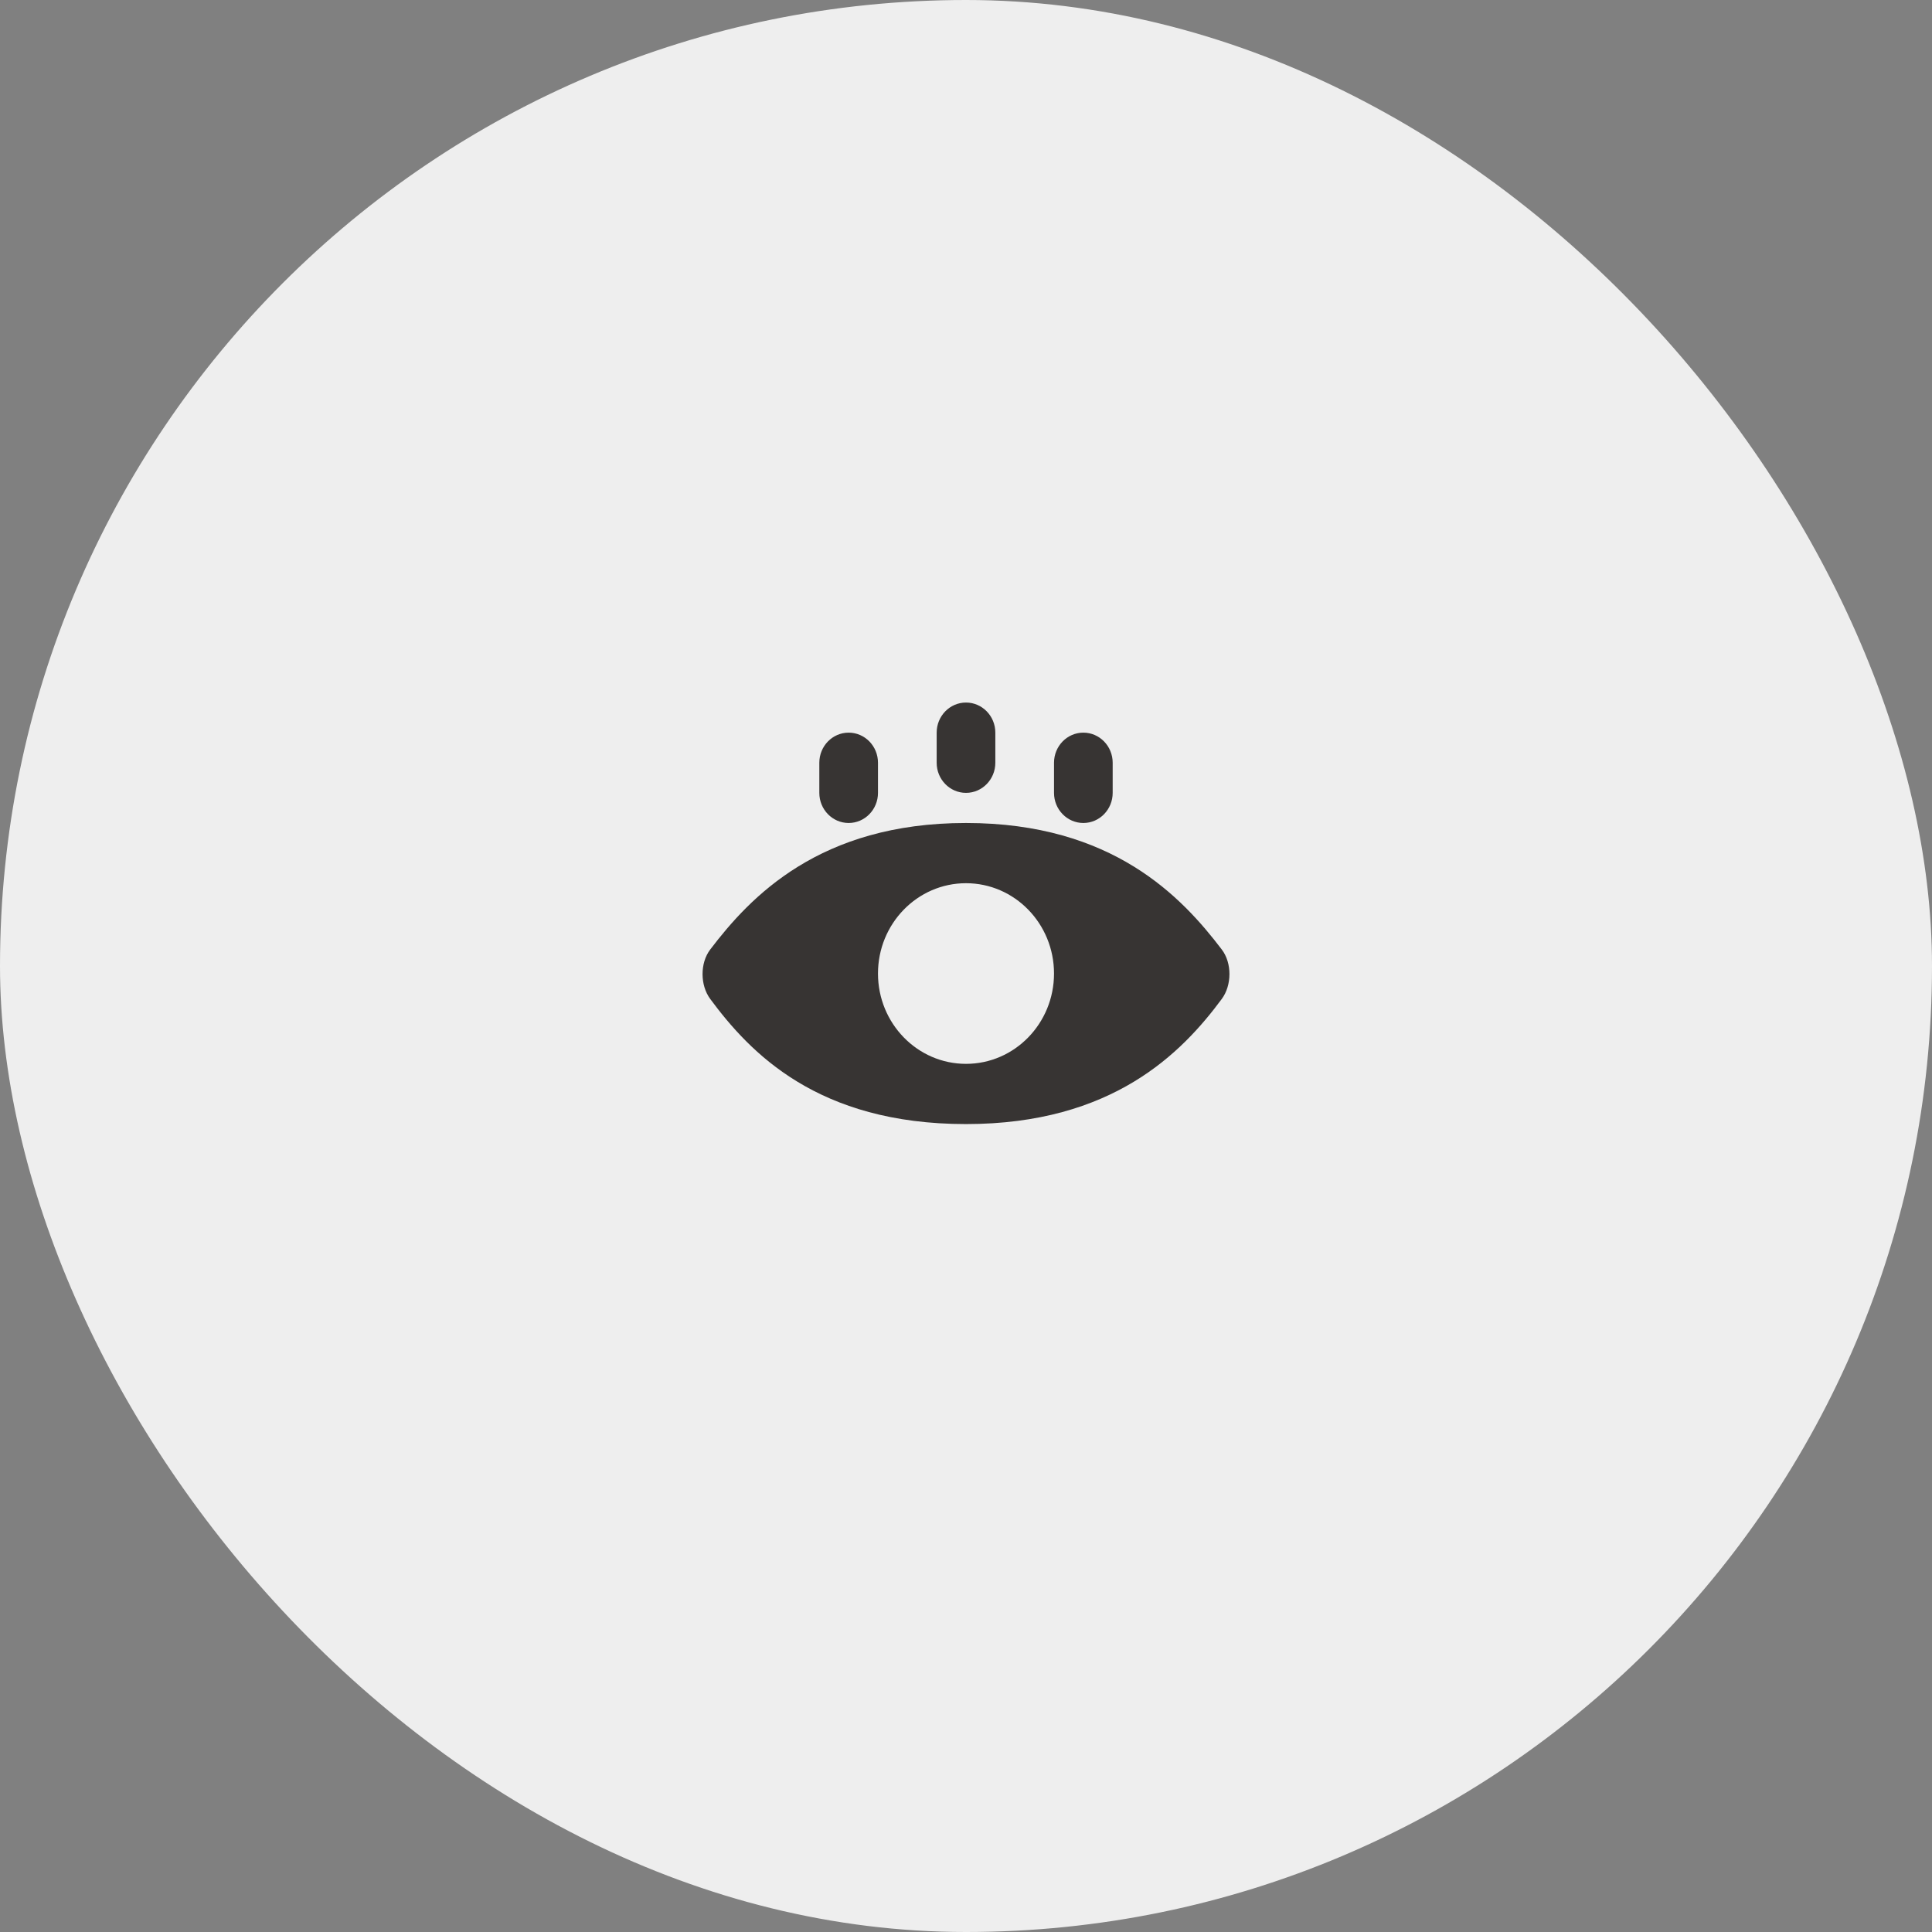
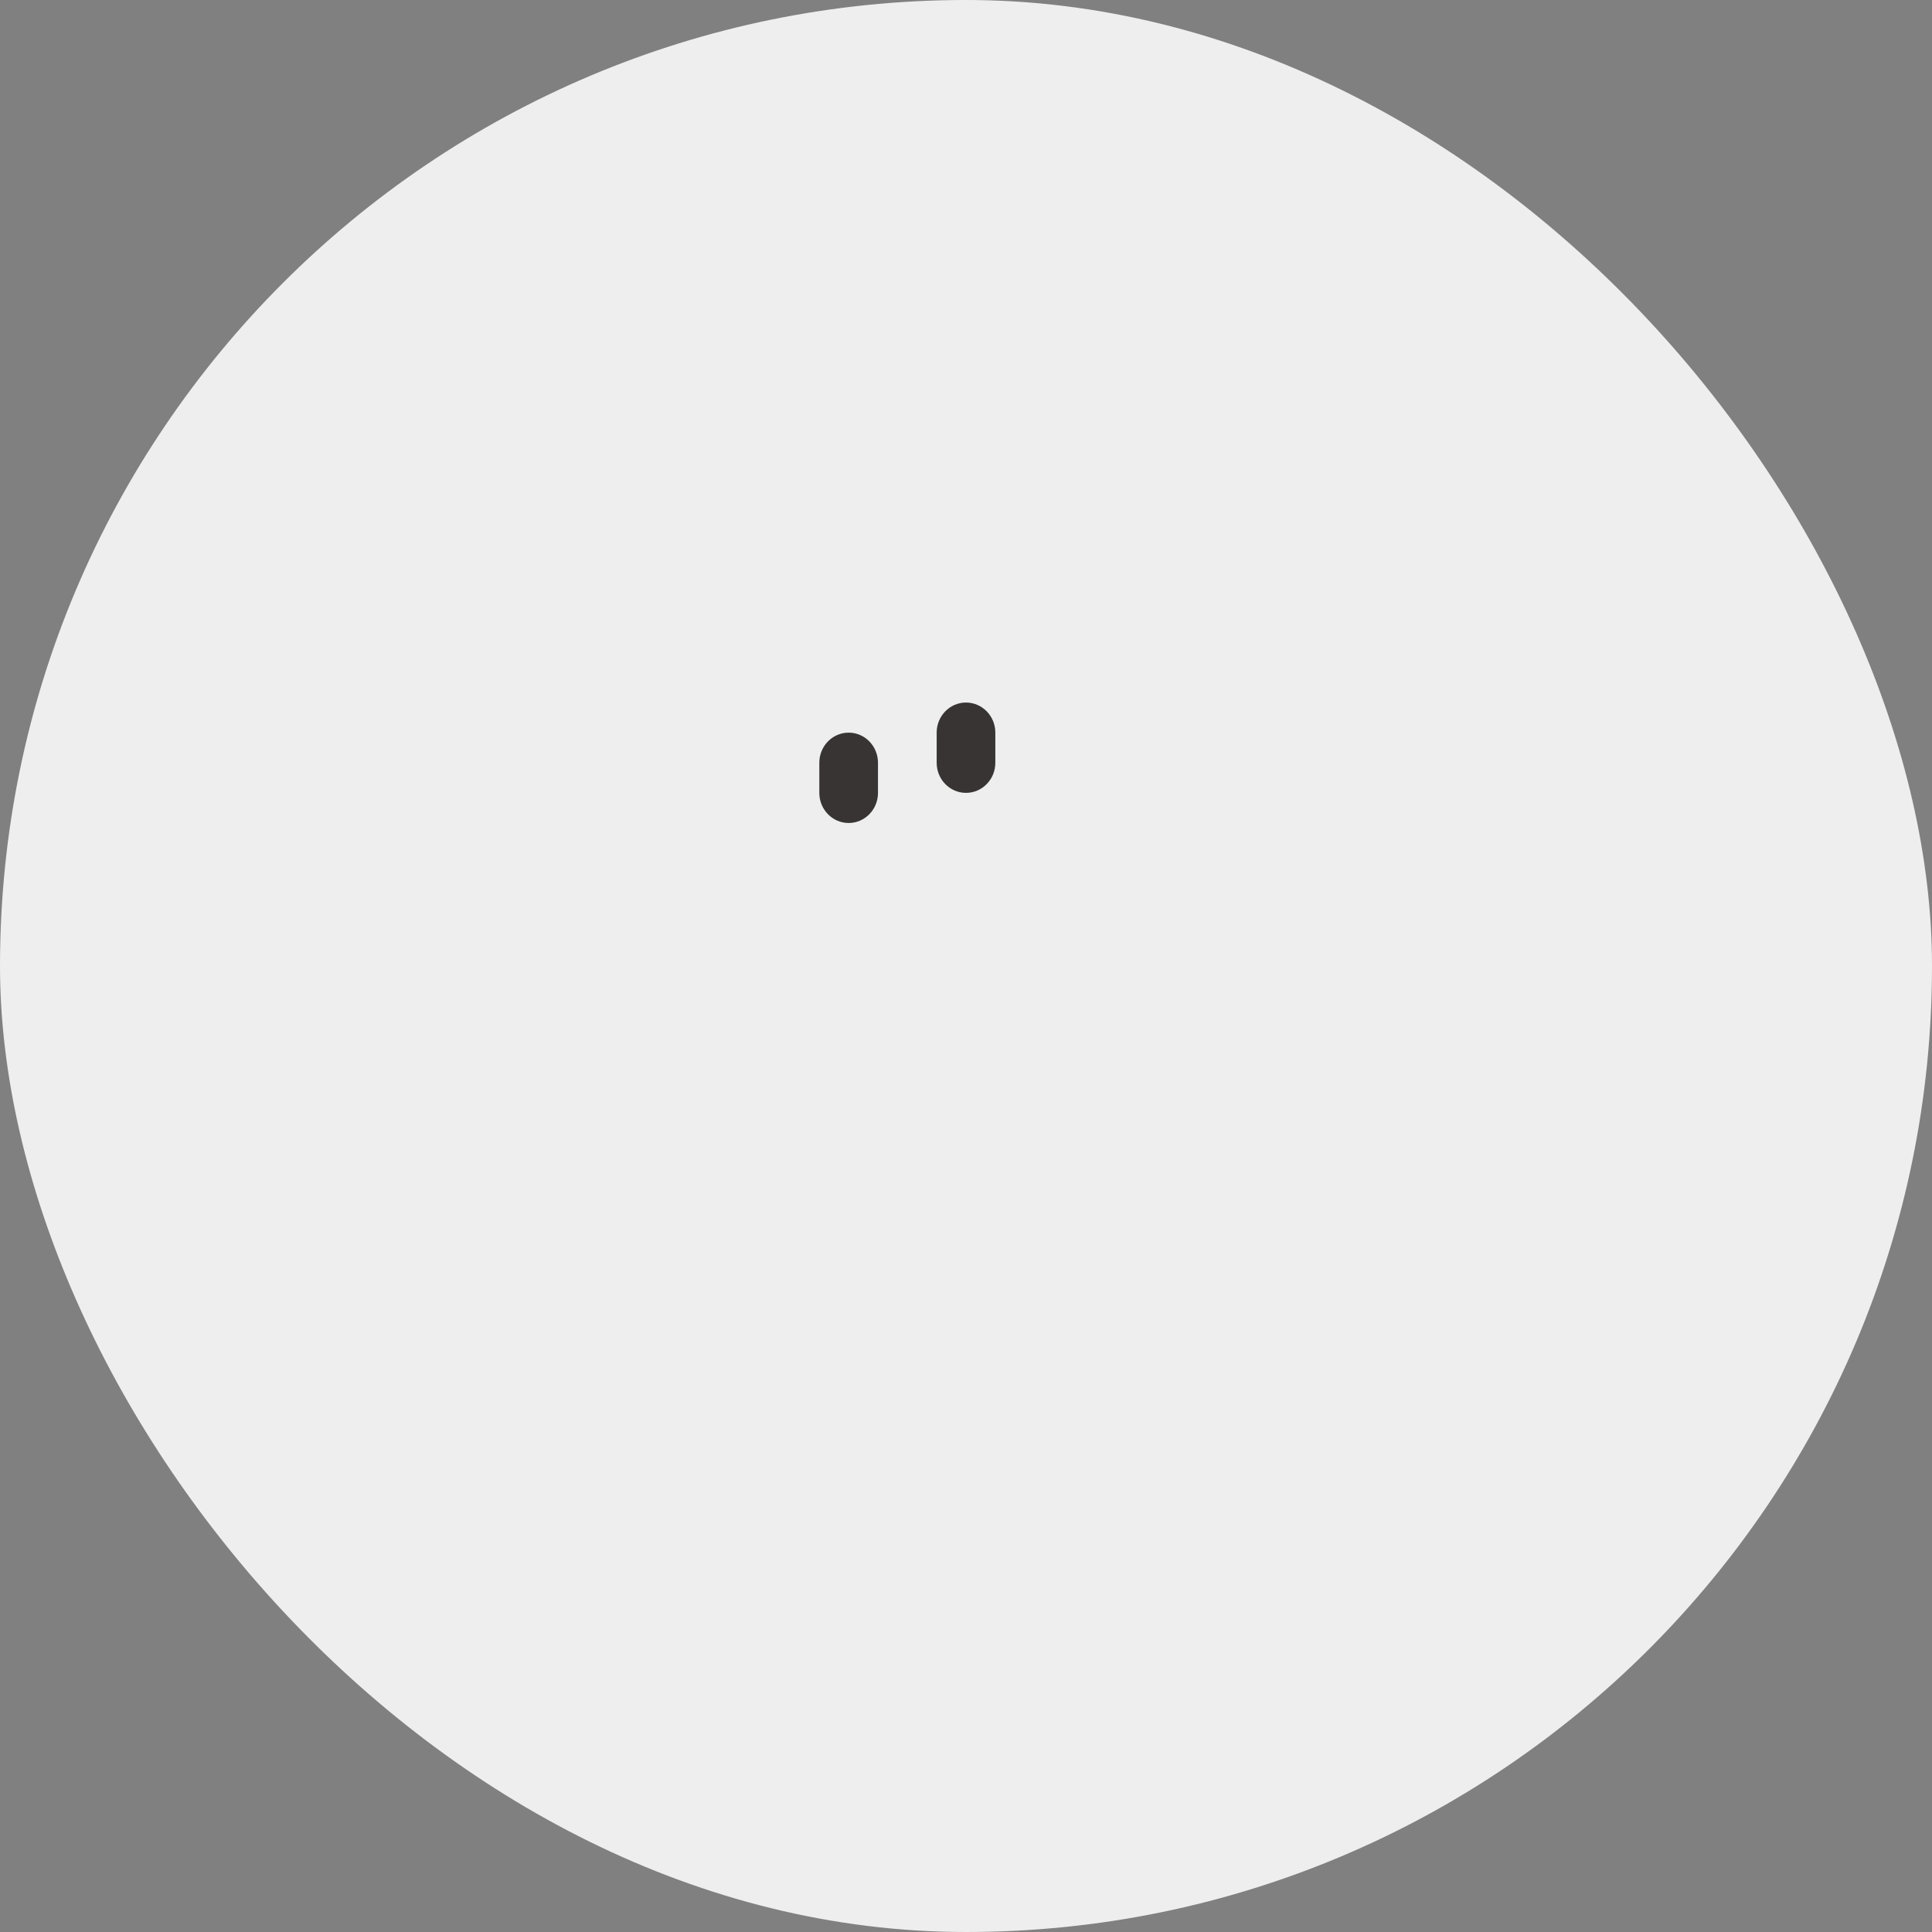
<svg xmlns="http://www.w3.org/2000/svg" width="88" height="88" viewBox="0 0 88 88" fill="none">
  <rect x="0" y="0" width="88" height="88" fill="#808080" stroke="none" />
  <rect width="88" height="88" rx="44" fill="#EEEEEE" />
  <path d="M42.664 33.371C42.664 32.614 43.262 32 44 32C44.738 32 45.336 32.614 45.336 33.371V34.743C45.336 35.5 44.738 36.114 44 36.114C43.262 36.114 42.664 35.5 42.664 34.743V33.371Z" fill="#373433" />
-   <path d="M48.009 34.743C48.009 33.985 48.607 33.371 49.345 33.371C50.083 33.371 50.681 33.985 50.681 34.743V36.114C50.681 36.872 50.083 37.486 49.345 37.486C48.607 37.486 48.009 36.872 48.009 36.114V34.743Z" fill="#373433" />
  <path d="M37.319 34.743C37.319 33.985 37.917 33.371 38.655 33.371C39.393 33.371 39.991 33.985 39.991 34.743V36.114C39.991 36.872 39.393 37.486 38.655 37.486C37.917 37.486 37.319 36.872 37.319 36.114V34.743Z" fill="#373433" />
-   <path fill-rule="evenodd" clip-rule="evenodd" d="M44 37.486C37.319 37.486 34.164 40.864 32.349 43.25C31.88 43.867 31.888 44.877 32.349 45.5C34.164 47.95 37.235 51.2 44 51.2C50.681 51.2 53.836 47.95 55.651 45.5C56.112 44.877 56.12 43.867 55.651 43.25C53.836 40.864 50.681 37.486 44 37.486ZM48.009 44.343C48.009 46.615 46.214 48.457 44 48.457C41.786 48.457 39.991 46.615 39.991 44.343C39.991 42.071 41.786 40.229 44 40.229C46.214 40.229 48.009 42.071 48.009 44.343Z" fill="#373433" />
</svg>